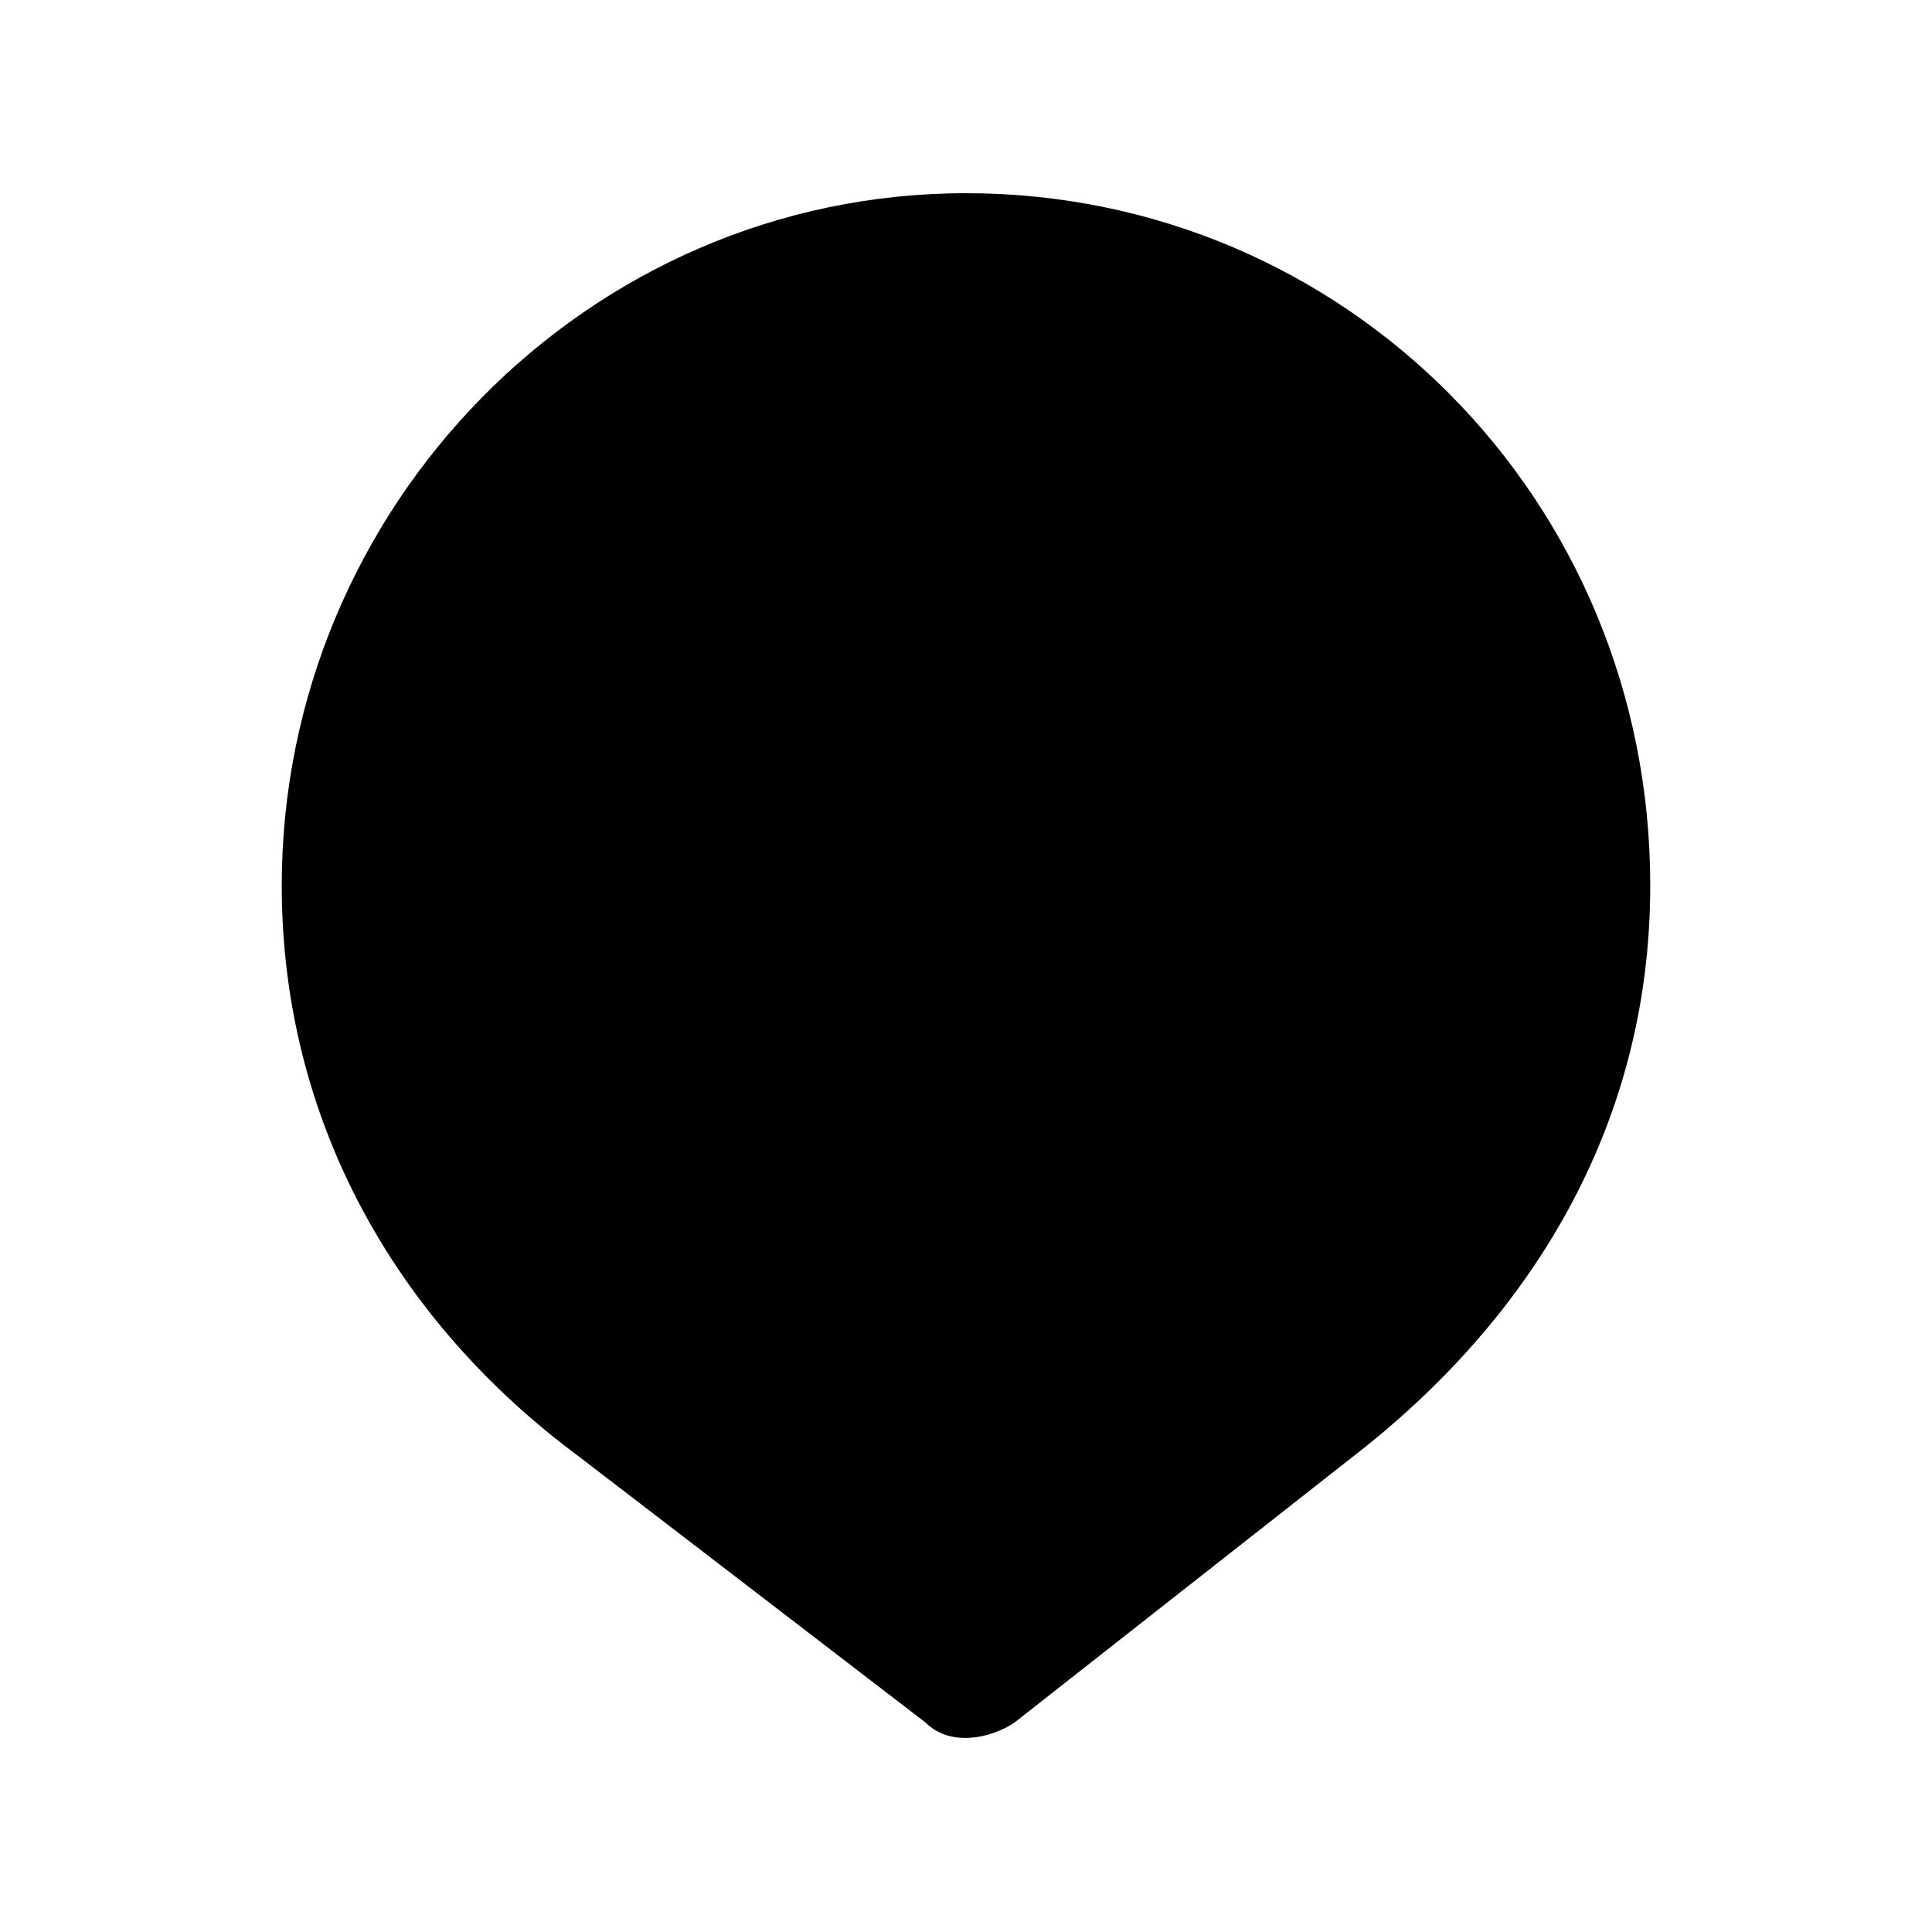
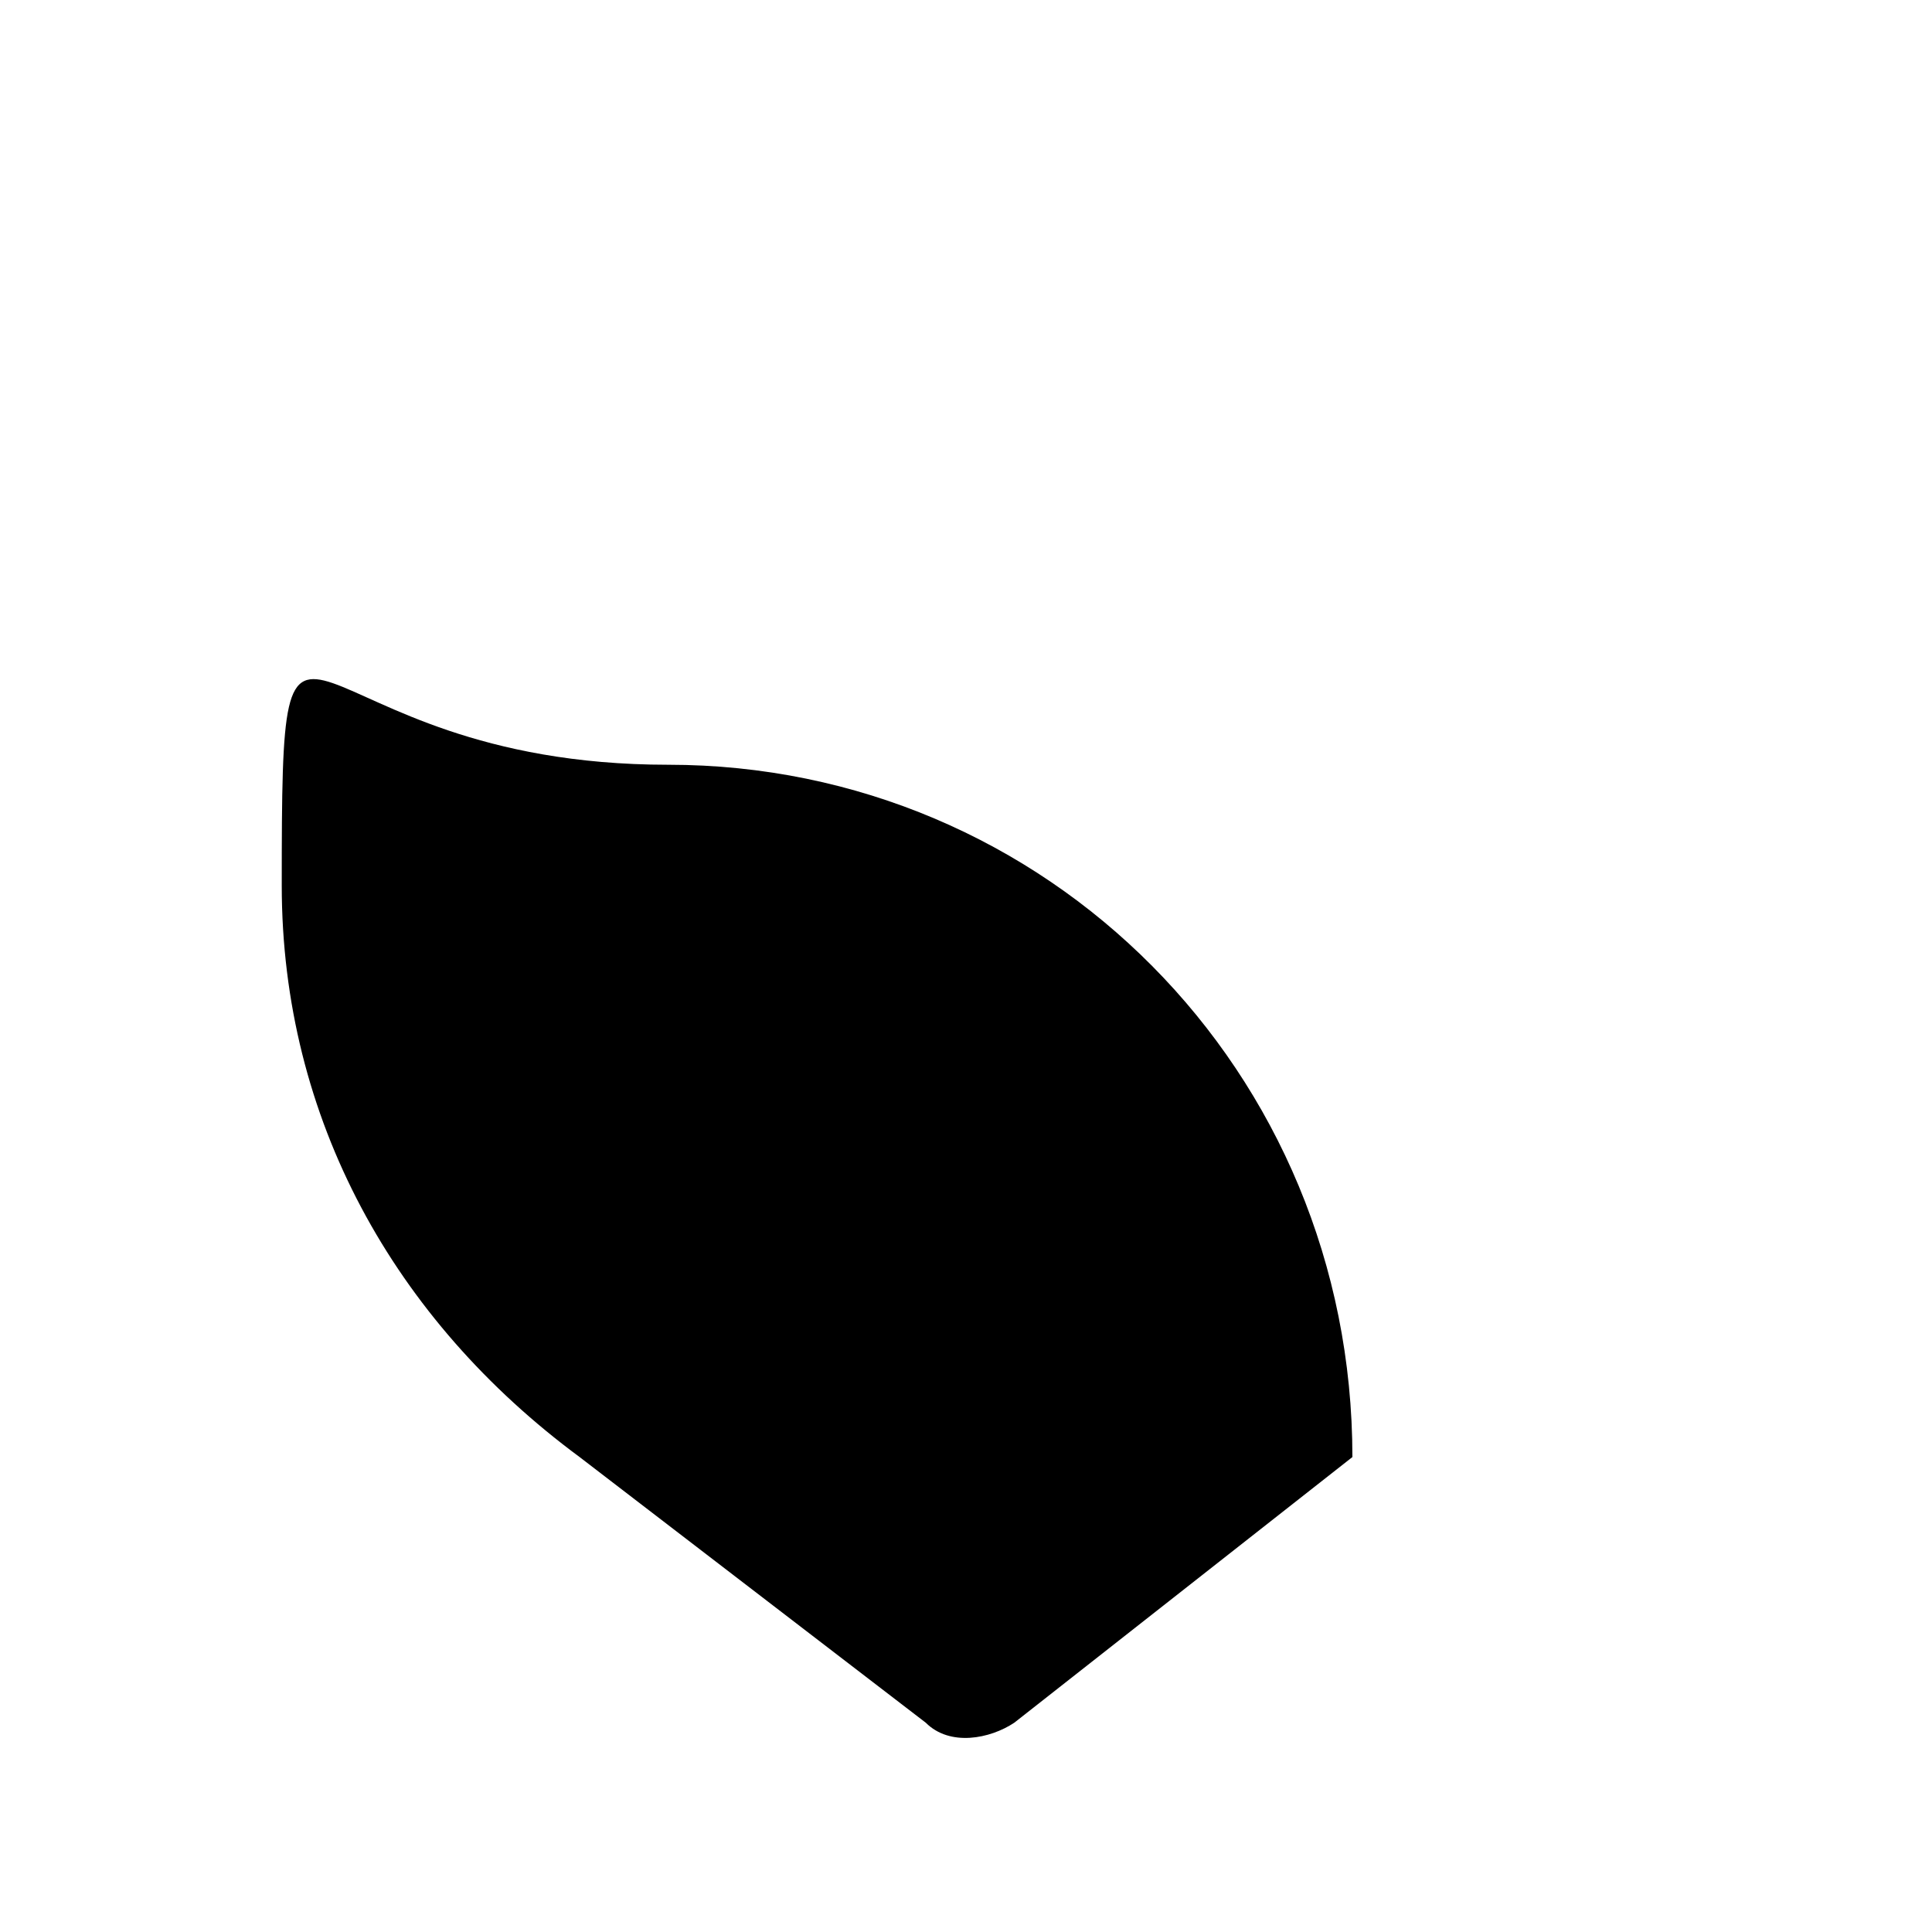
<svg xmlns="http://www.w3.org/2000/svg" version="1.1" id="Ebene_1" x="0px" y="0px" viewBox="0 0 24 24" style="enable-background:new 0 0 24 24;" xml:space="preserve" width="32px" height="32px">
-   <path d="M16.8,18.1c2.2-1.7,3.7-4.1,3.7-7.1c0-4.8-3.8-8.6-8.5-8.6S3.5,6.3,3.5,11c0,2.9,1.4,5.4,3.7,7.1l4.3,3.3  c0.3,0.3,0.8,0.2,1.1,0L16.8,18.1L16.8,18.1z" />
+   <path d="M16.8,18.1c0-4.8-3.8-8.6-8.5-8.6S3.5,6.3,3.5,11c0,2.9,1.4,5.4,3.7,7.1l4.3,3.3  c0.3,0.3,0.8,0.2,1.1,0L16.8,18.1L16.8,18.1z" />
</svg>